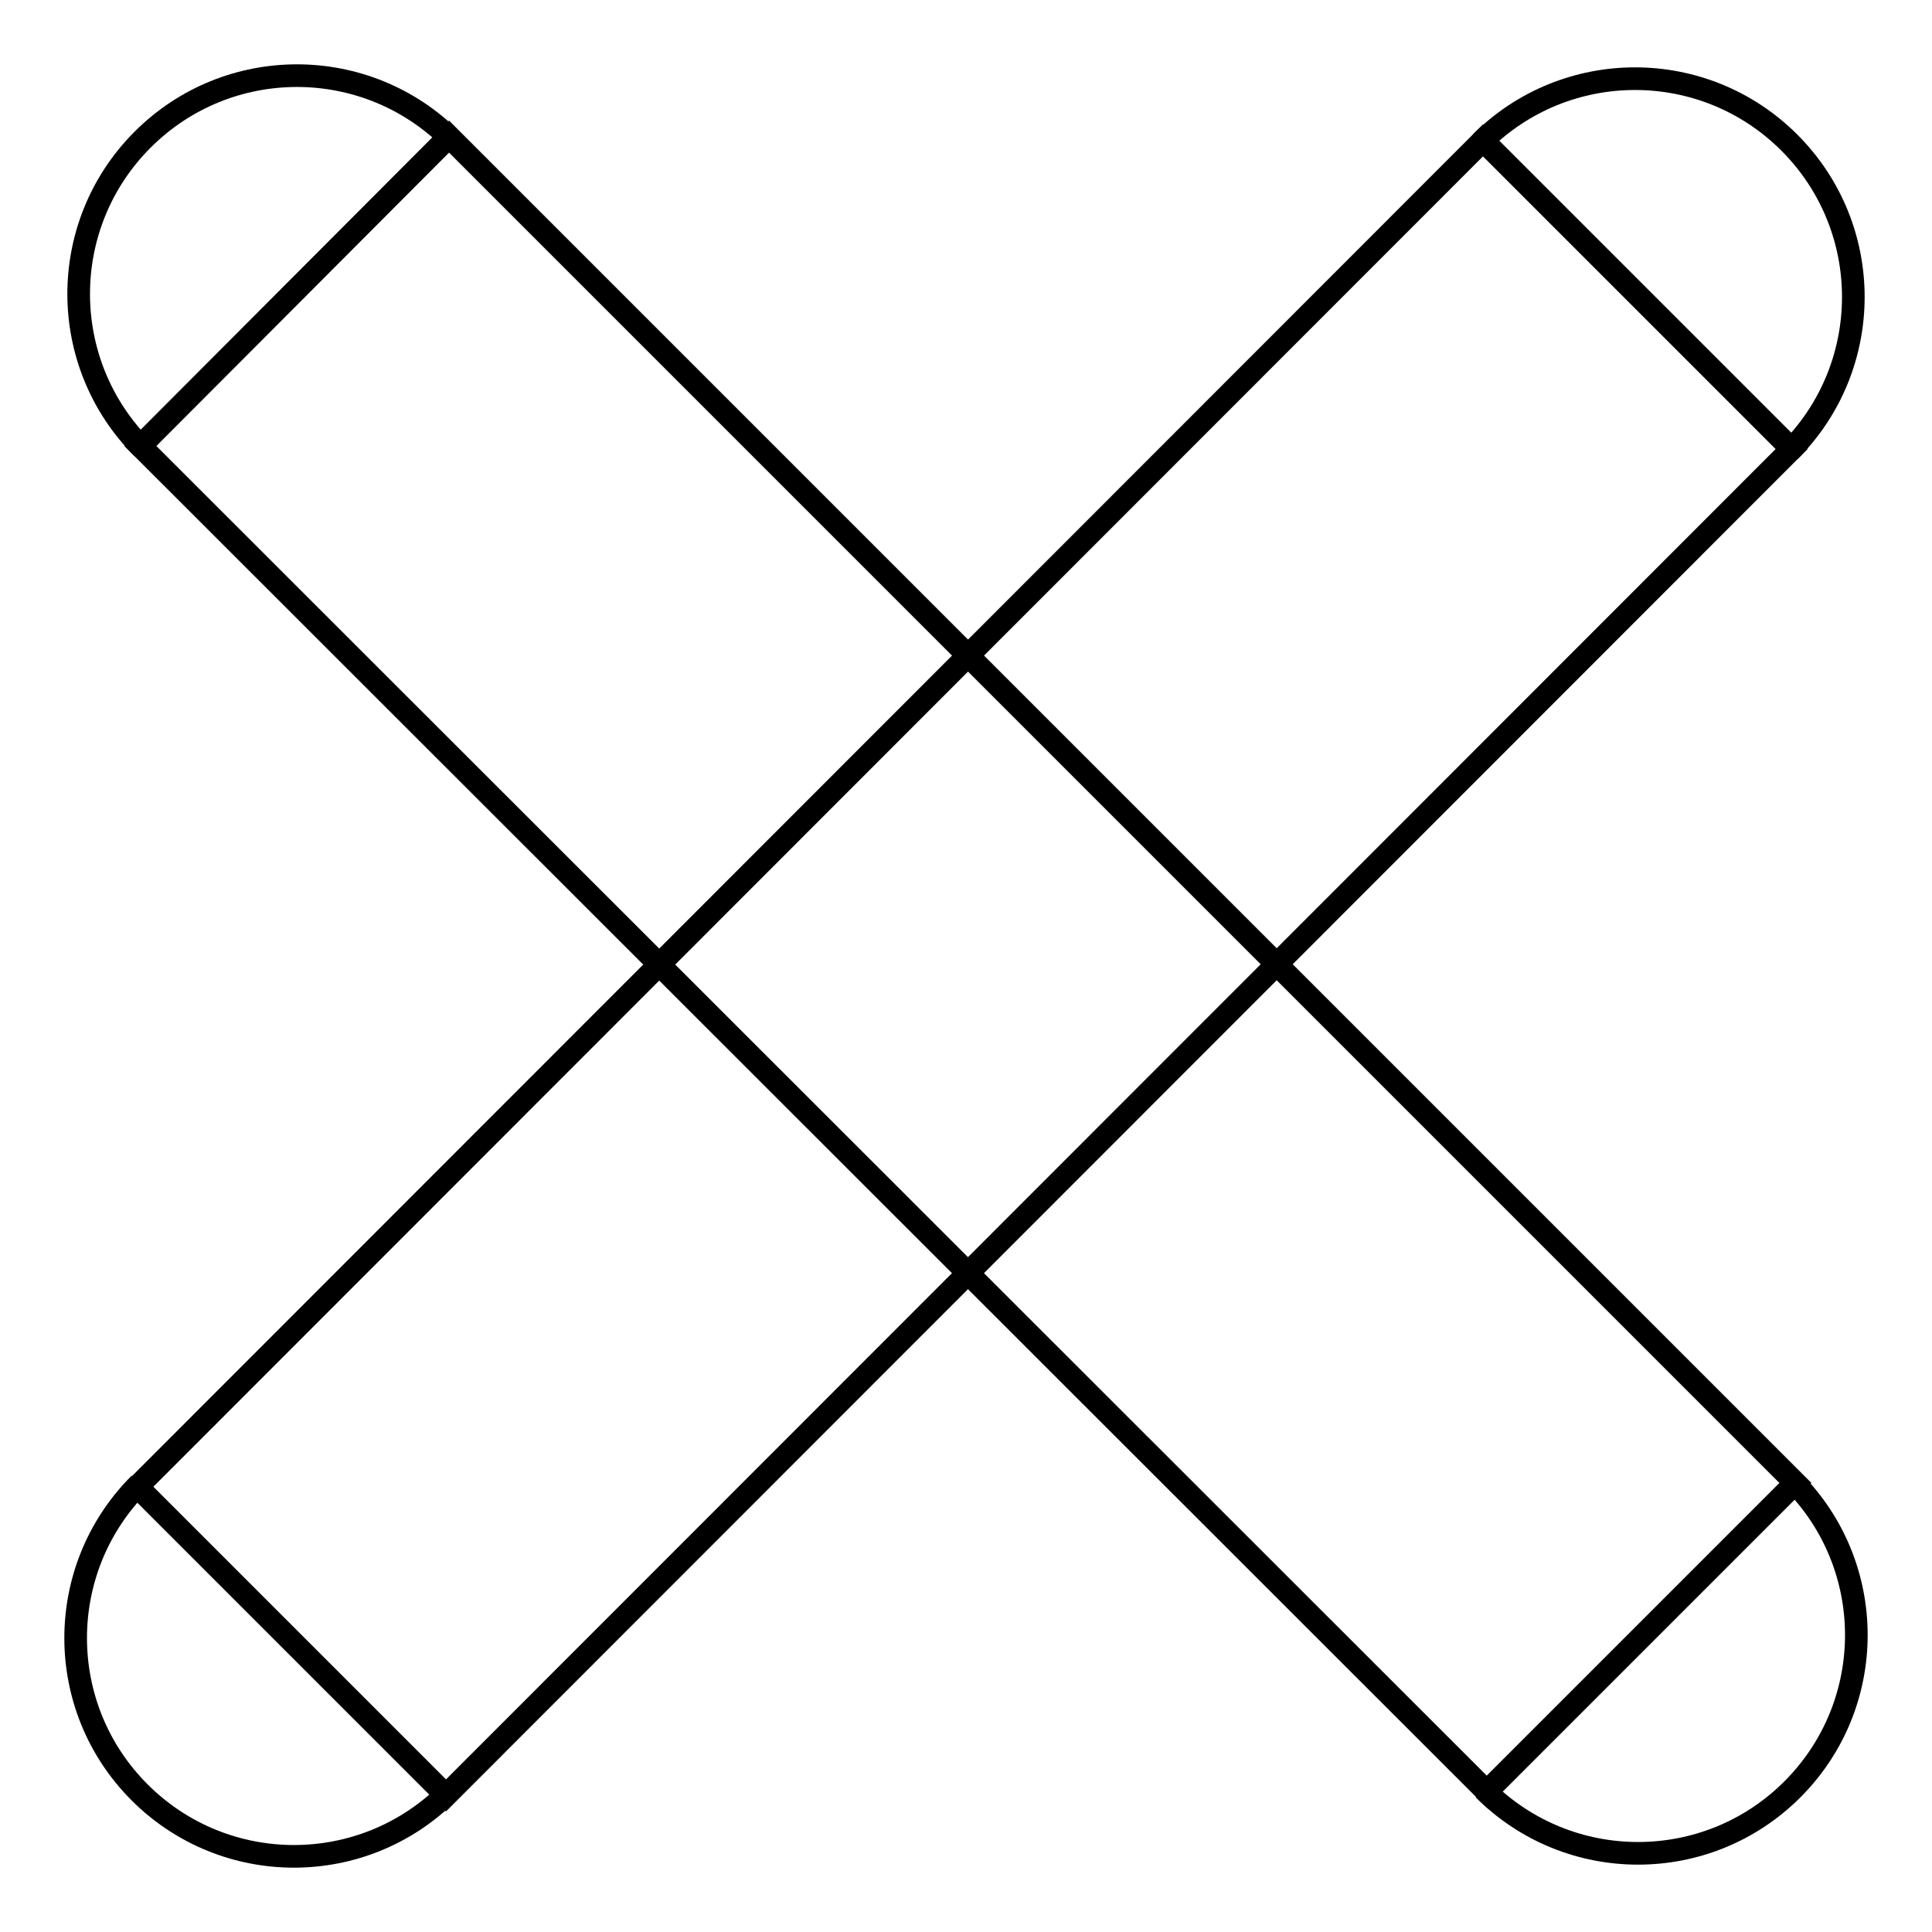
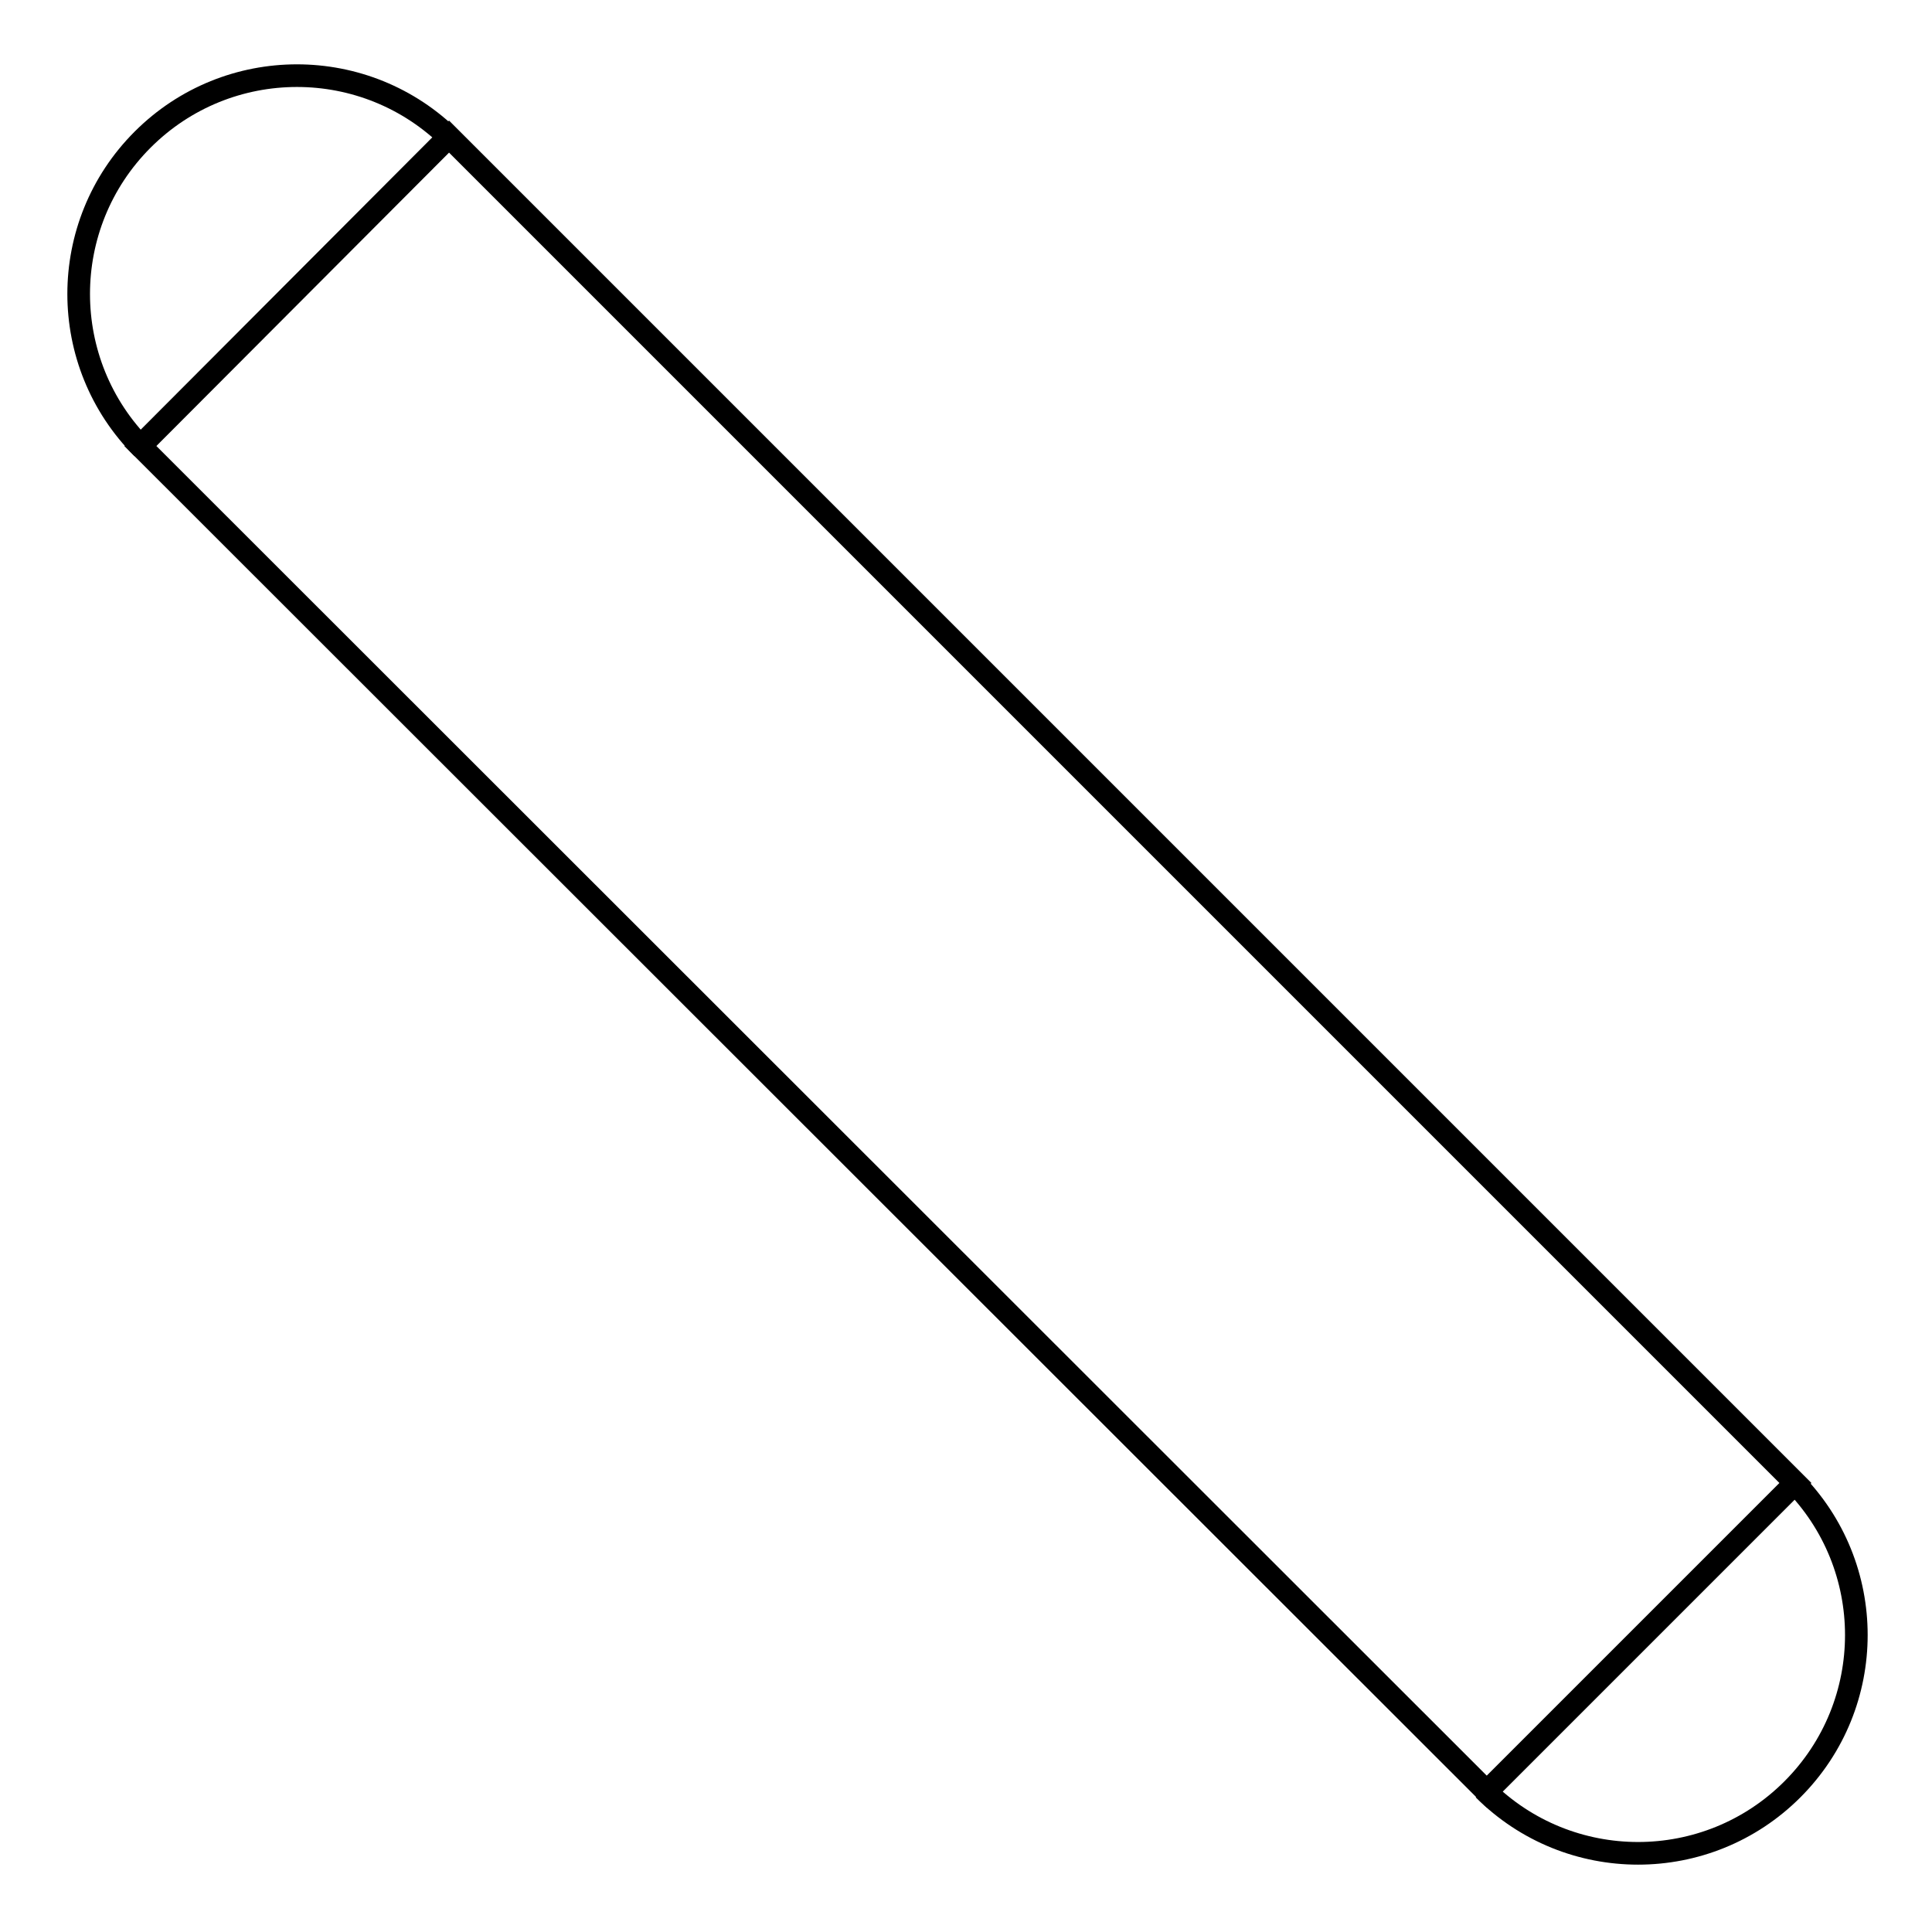
<svg xmlns="http://www.w3.org/2000/svg" version="1.1" x="0px" y="0px" viewBox="0 0 256 256" enable-background="new 0 0 256 256" xml:space="preserve">
  <g>
    <g>
      <path stroke-width="3" fill-opacity="0" stroke="#000000" d="M59.5,18.1l178.4,178.4l-40.9,40.9L18.6,59.1L59.5,18.1z" />
      <path stroke-width="3" fill-opacity="0" stroke="#000000" d="M18.9,59.4c-11.3-11.3-11.3-29.6,0-40.9c11.3-11.3,29.6-11.3,40.9,0" />
      <path stroke-width="3" fill-opacity="0" stroke="#000000" d="M237.5,196.2c11.3,11.3,11.3,29.6,0,40.9c-11.3,11.3-29.6,11.3-40.9,0" />
-       <path stroke-width="3" fill-opacity="0" stroke="#000000" d="M237.4,59.5L59.1,237.9l-40.9-40.9L196.5,18.6L237.4,59.5z" />
-       <path stroke-width="3" fill-opacity="0" stroke="#000000" d="M196.2,18.9c11.3-11.3,29.6-11.3,40.9,0c11.3,11.3,11.3,29.6,0,40.9" />
-       <path stroke-width="3" fill-opacity="0" stroke="#000000" d="M59.4,237.5c-11.3,11.3-29.6,11.3-40.9,0c-11.3-11.3-11.3-29.6,0-40.9" />
    </g>
  </g>
</svg>